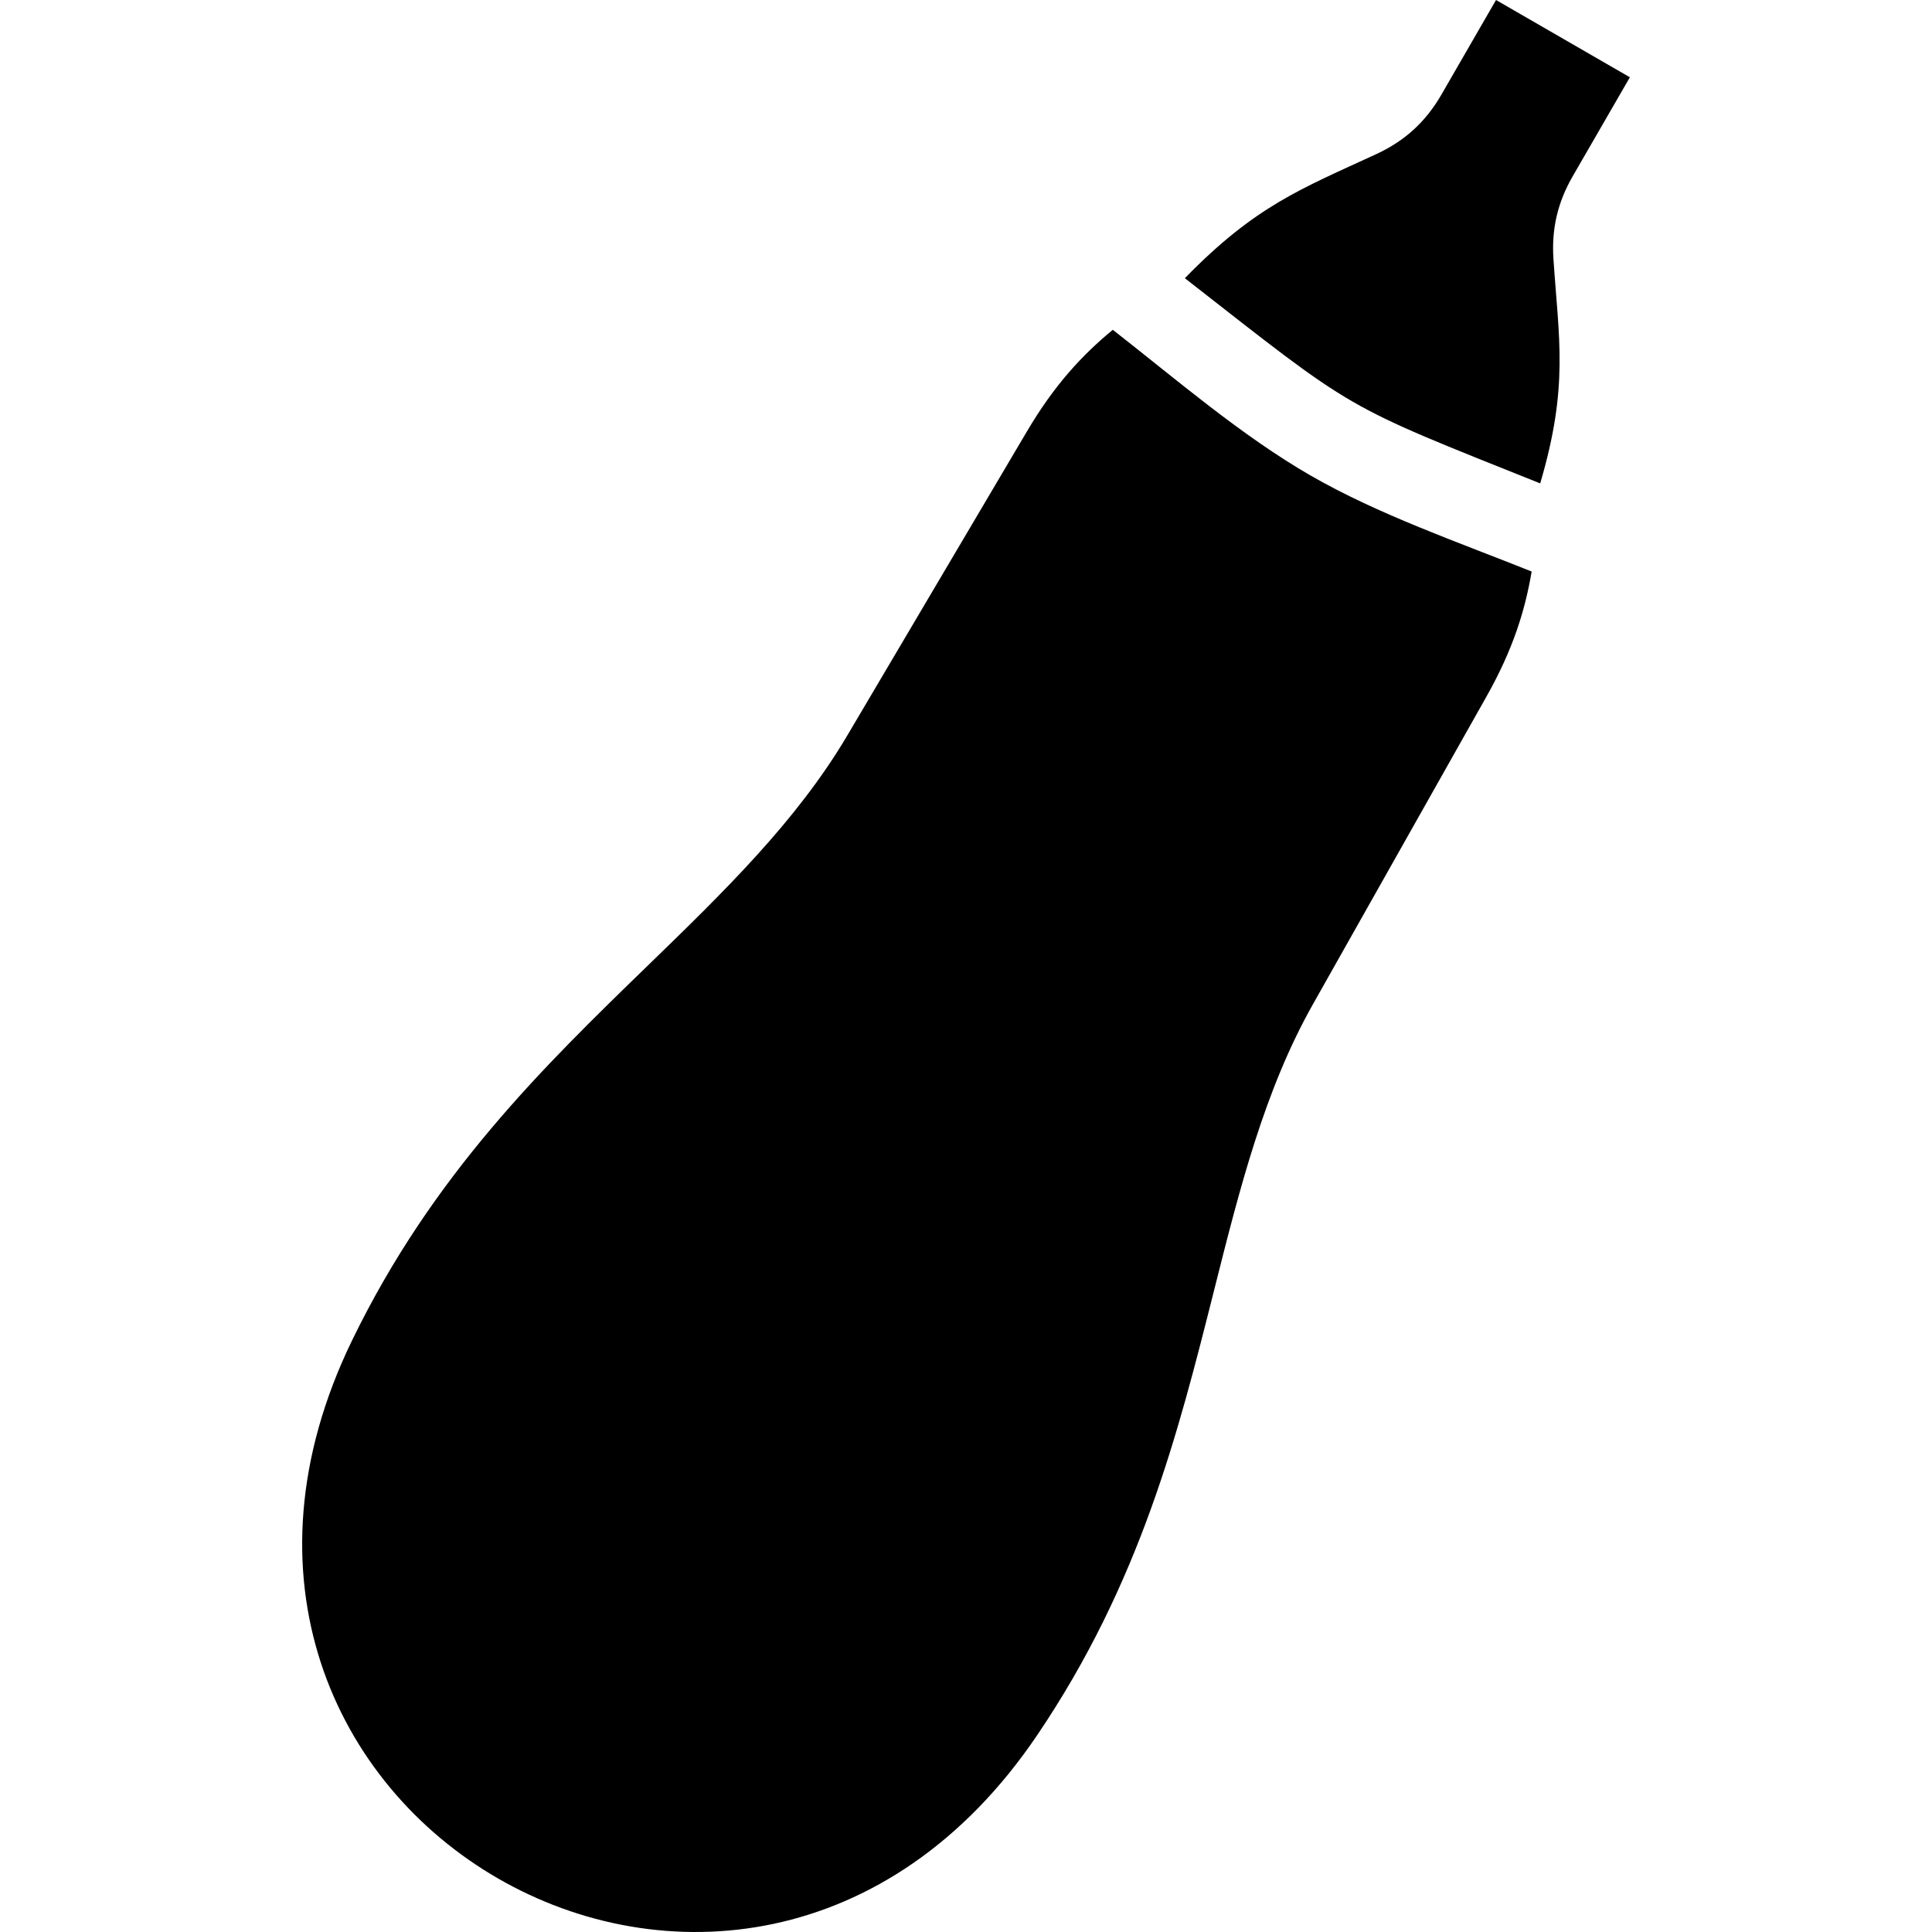
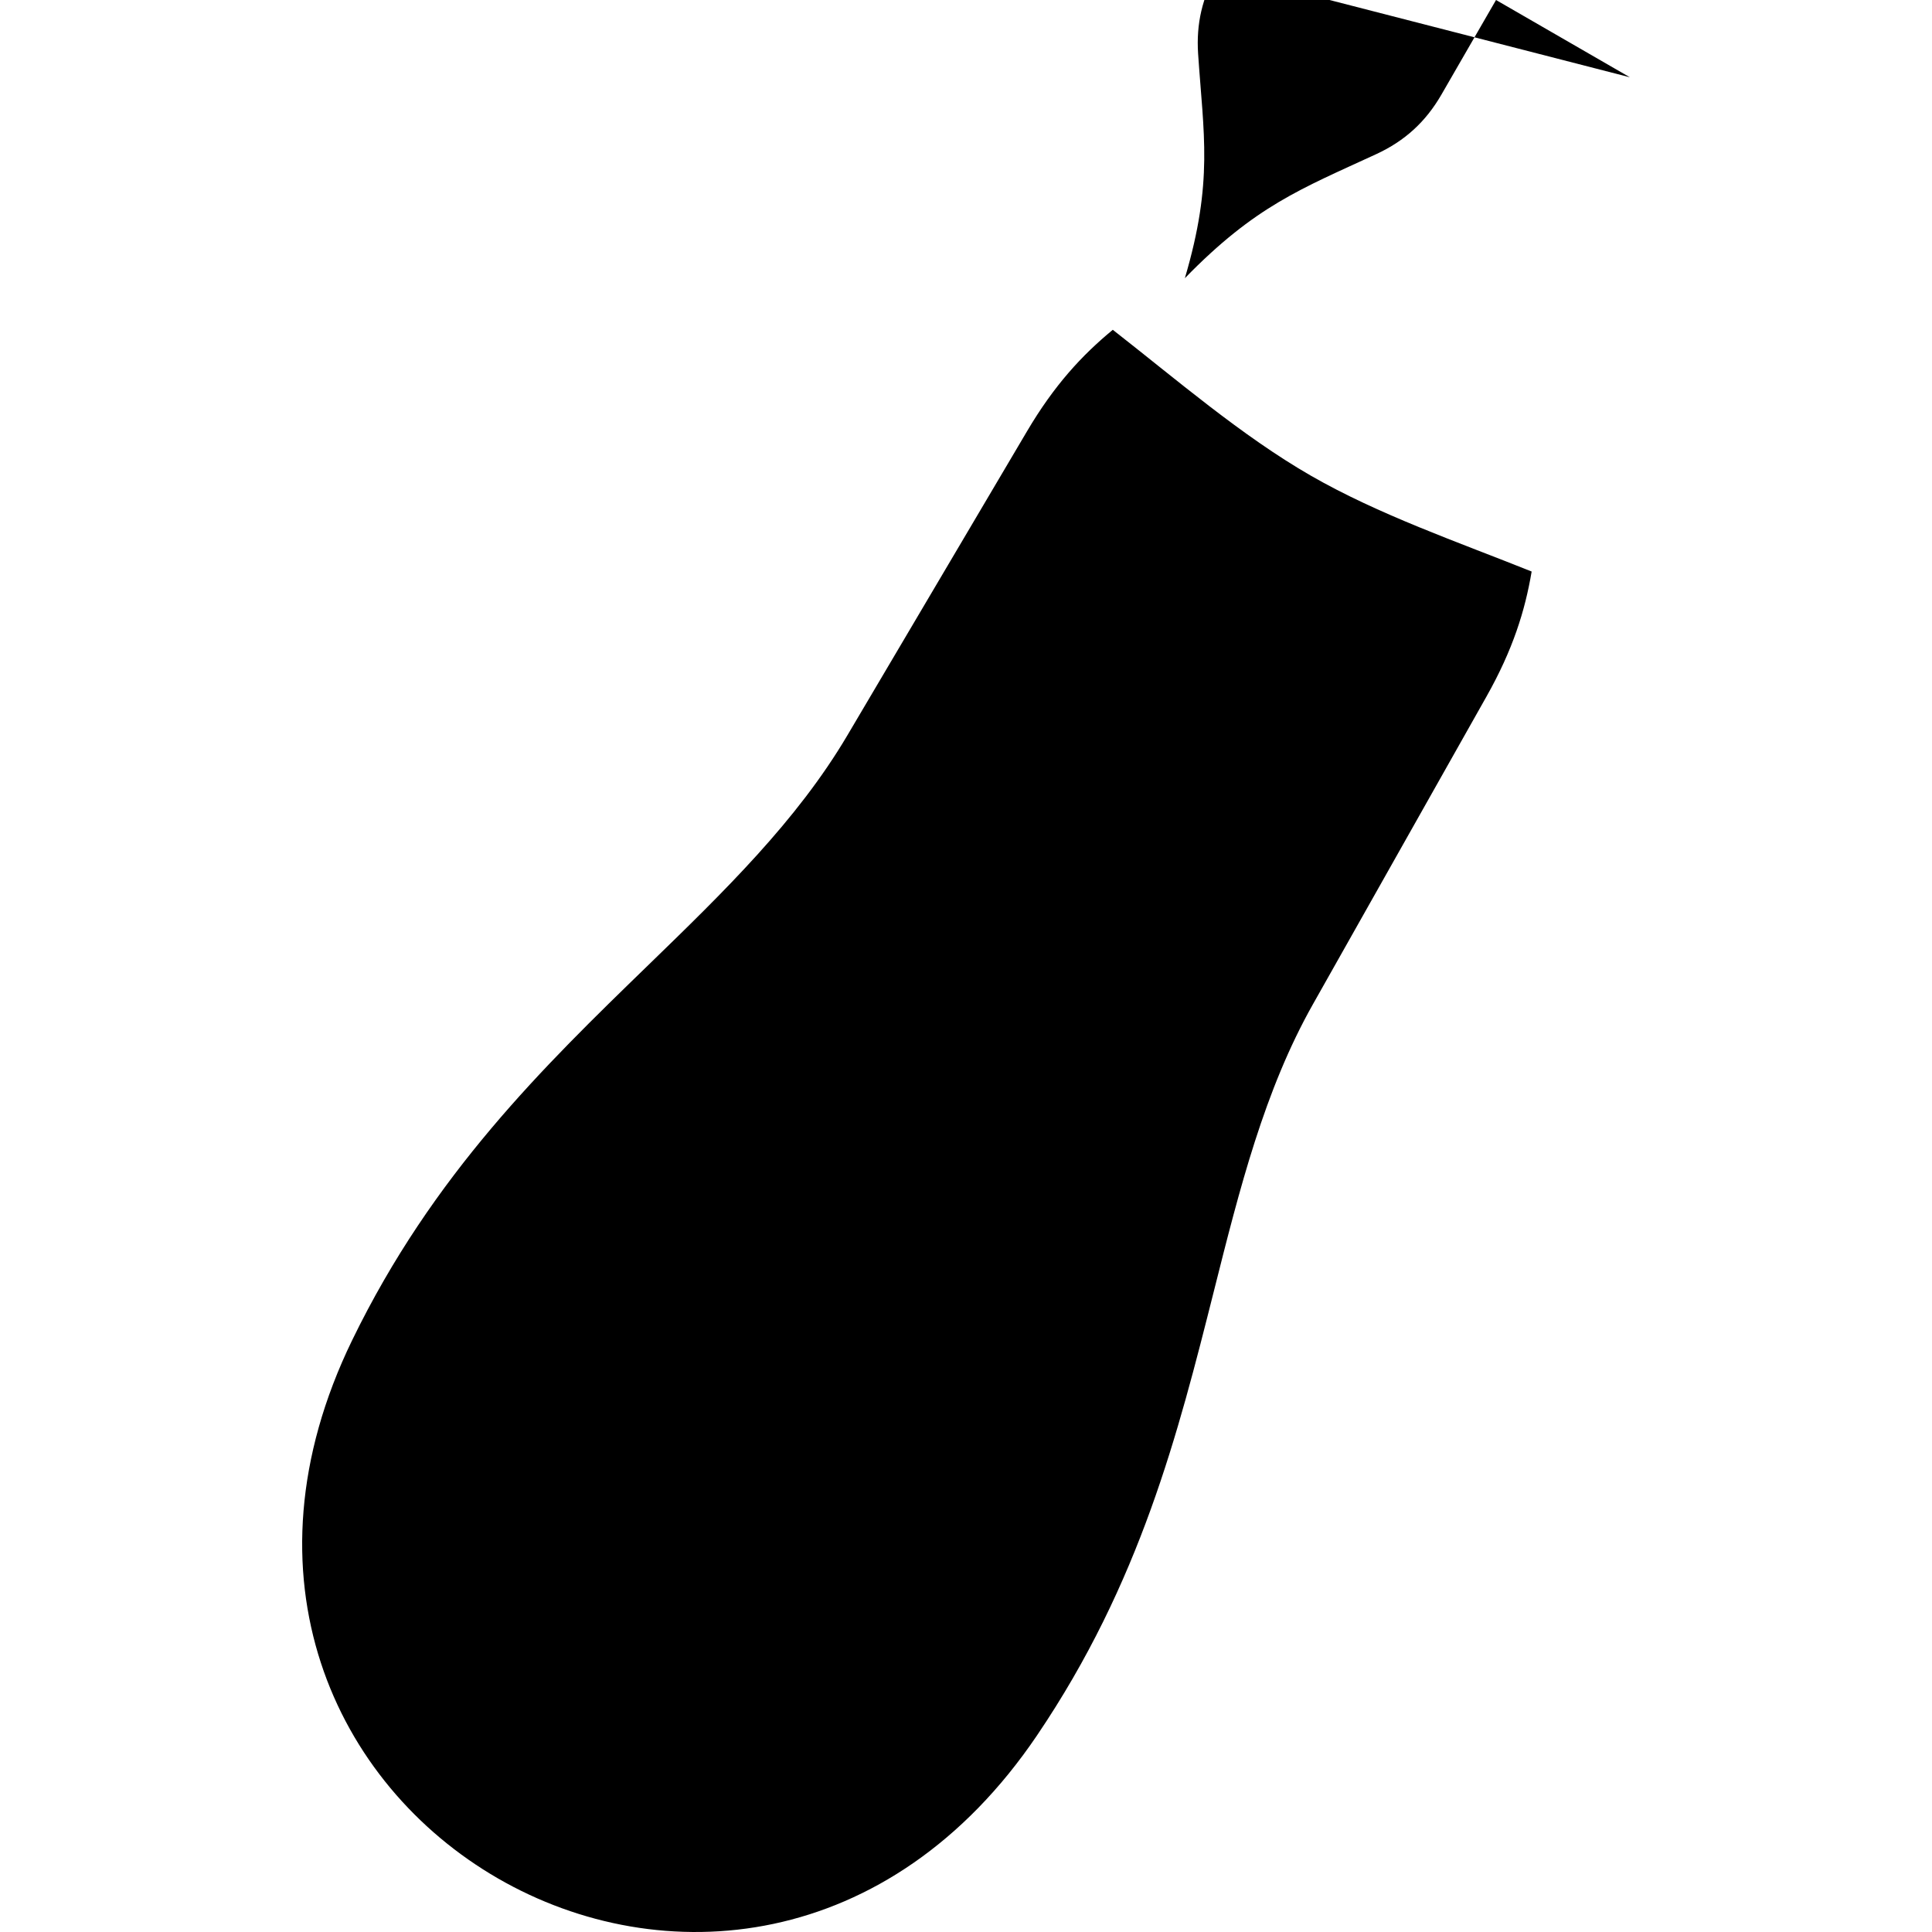
<svg xmlns="http://www.w3.org/2000/svg" fill="#000000" width="800px" height="800px" viewBox="0 0 50 50" enable-background="new 0 0 50 50" version="1.1" xml:space="preserve">
  <g id="Layer_23" />
  <g id="Layer_22" />
  <g id="Layer_21" />
  <g id="Layer_20" />
  <g id="Layer_19" />
  <g id="Layer_18" />
  <g id="Layer_17" />
  <g id="Layer_16" />
  <g id="Layer_15">
-     <path clip-rule="evenodd" d="M30.664,7.2c4.478,3.496,4.004,3.232,9.196,5.31   c0.741-2.508,0.482-3.723,0.343-5.809c-0.051-0.78,0.108-1.462,0.498-2.138L42.181,2l-3.464-2l-1.414,2.45   c-0.407,0.704-0.947,1.198-1.686,1.539C33.676,4.886,32.491,5.324,30.664,7.2 M26.838,44.912c2.676-3.954,3.652-7.829,4.575-11.489   c0.67-2.666,1.312-5.213,2.566-7.434l4.489-7.959c0.686-1.216,0.999-2.222,1.171-3.239c-1.898-0.761-3.954-1.468-5.718-2.483   c-1.796-1.035-3.479-2.49-5.122-3.773c-0.799,0.659-1.515,1.432-2.222,2.63l-4.648,7.867c-1.309,2.215-3.187,4.038-5.153,5.946   c-2.707,2.627-5.574,5.409-7.663,9.708C3.17,46.917,19.211,56.185,26.838,44.912z" fill-rule="evenodd" />
+     <path clip-rule="evenodd" d="M30.664,7.2c0.741-2.508,0.482-3.723,0.343-5.809c-0.051-0.78,0.108-1.462,0.498-2.138L42.181,2l-3.464-2l-1.414,2.45   c-0.407,0.704-0.947,1.198-1.686,1.539C33.676,4.886,32.491,5.324,30.664,7.2 M26.838,44.912c2.676-3.954,3.652-7.829,4.575-11.489   c0.67-2.666,1.312-5.213,2.566-7.434l4.489-7.959c0.686-1.216,0.999-2.222,1.171-3.239c-1.898-0.761-3.954-1.468-5.718-2.483   c-1.796-1.035-3.479-2.49-5.122-3.773c-0.799,0.659-1.515,1.432-2.222,2.63l-4.648,7.867c-1.309,2.215-3.187,4.038-5.153,5.946   c-2.707,2.627-5.574,5.409-7.663,9.708C3.17,46.917,19.211,56.185,26.838,44.912z" fill-rule="evenodd" />
  </g>
  <g id="Layer_14" />
  <g id="Layer_13" />
  <g id="Layer_12" />
  <g id="Layer_11" />
  <g id="Layer_10" />
  <g id="Layer_9" />
  <g id="Layer_8" />
  <g id="Layer_7" />
  <g id="Layer_6" />
  <g id="Layer_5" />
  <g id="Layer_4" />
  <g id="Layer_3" />
  <g id="Layer_2" />
</svg>